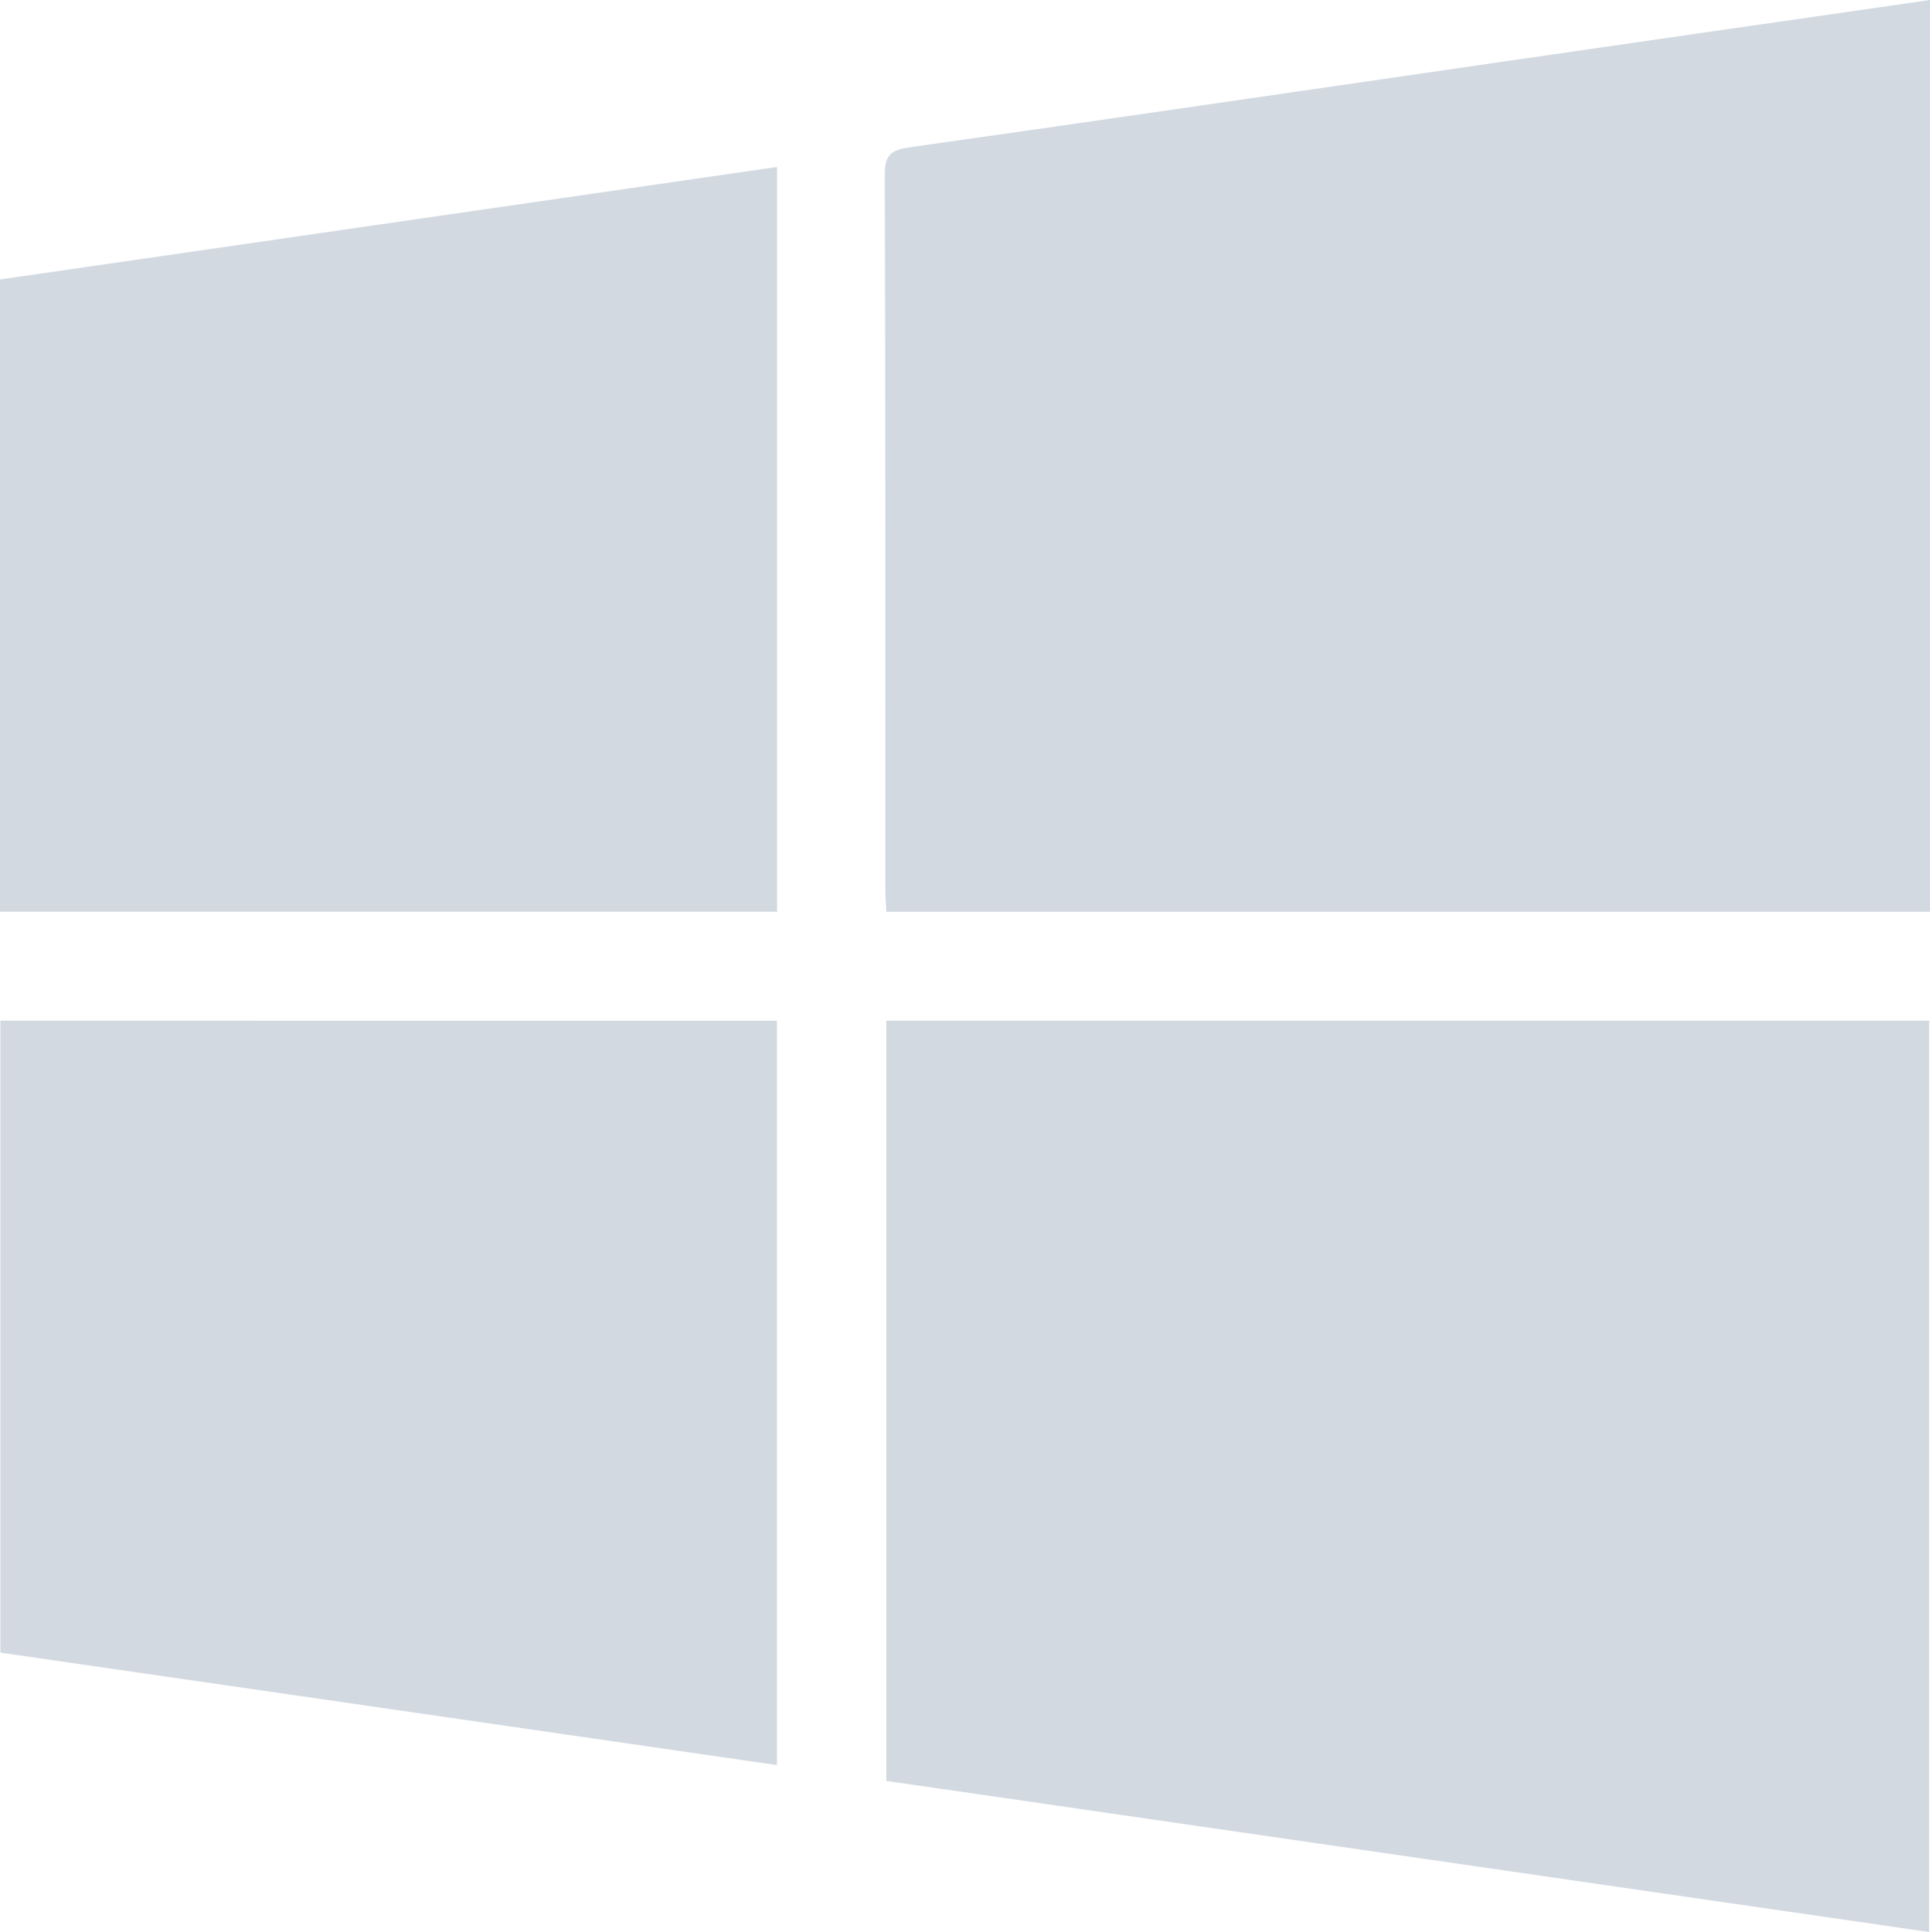
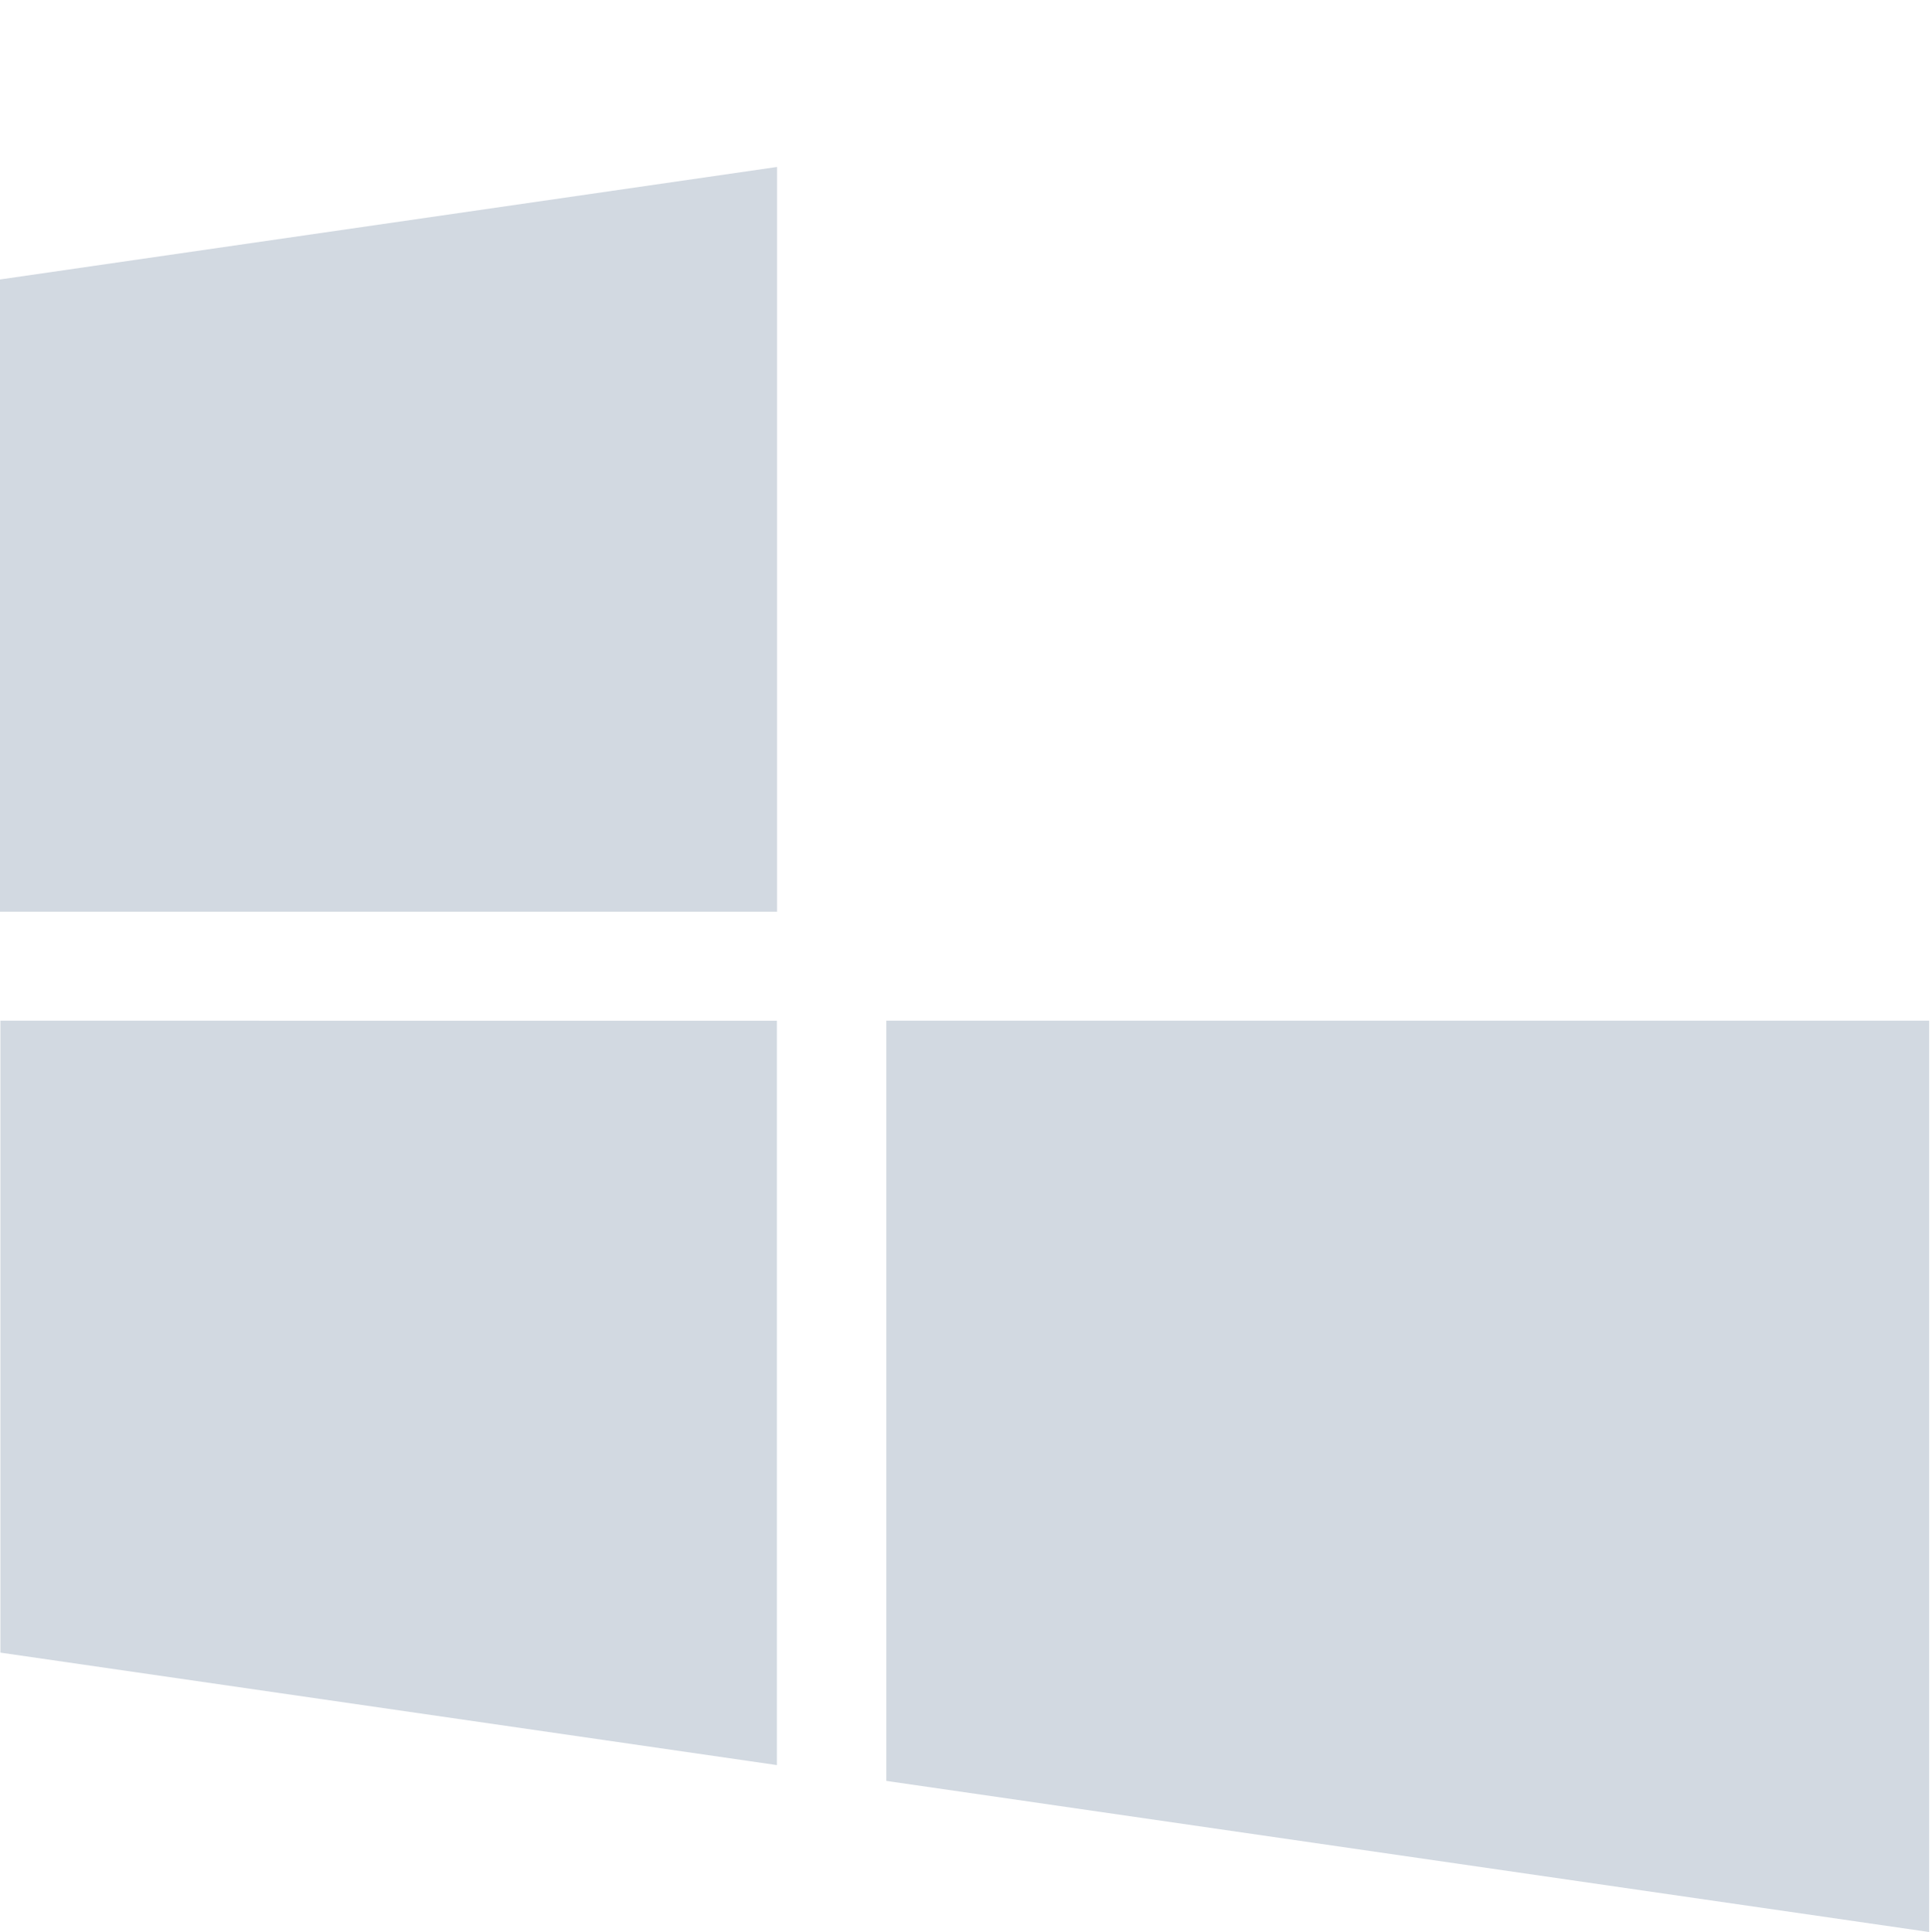
<svg xmlns="http://www.w3.org/2000/svg" enable-background="new 0 0 56.762 56.809" height="56.809" viewBox="0 0 56.762 56.809" width="56.762">
  <g clip-rule="evenodd" fill="#d2d9e1" fill-rule="evenodd">
-     <path d="m56.762 0v26.81c-10.229 0-20.43 0-30.693 0-.013-.241-.031-.468-.031-.694-.002-6.994.006-13.988-.016-20.981-.002-.596.202-.729.746-.806 5.757-.813 11.512-1.659 17.268-2.492 4.214-.612 8.431-1.218 12.726-1.837z" />
    <path d="m26.068 52.365c0-7.476 0-14.89 0-22.354h30.669v26.797c-10.221-1.48-20.434-2.959-30.669-4.443z" />
    <path d="m0 8.217c7.648-1.107 15.23-2.204 22.854-3.308v21.899c-7.621 0-15.221 0-22.854 0 0-6.198 0-12.37 0-18.591z" />
    <path d="m22.85 30.012v21.888c-7.626-1.104-15.21-2.203-22.838-3.307 0-6.184 0-12.356 0-18.581z" />
  </g>
</svg>